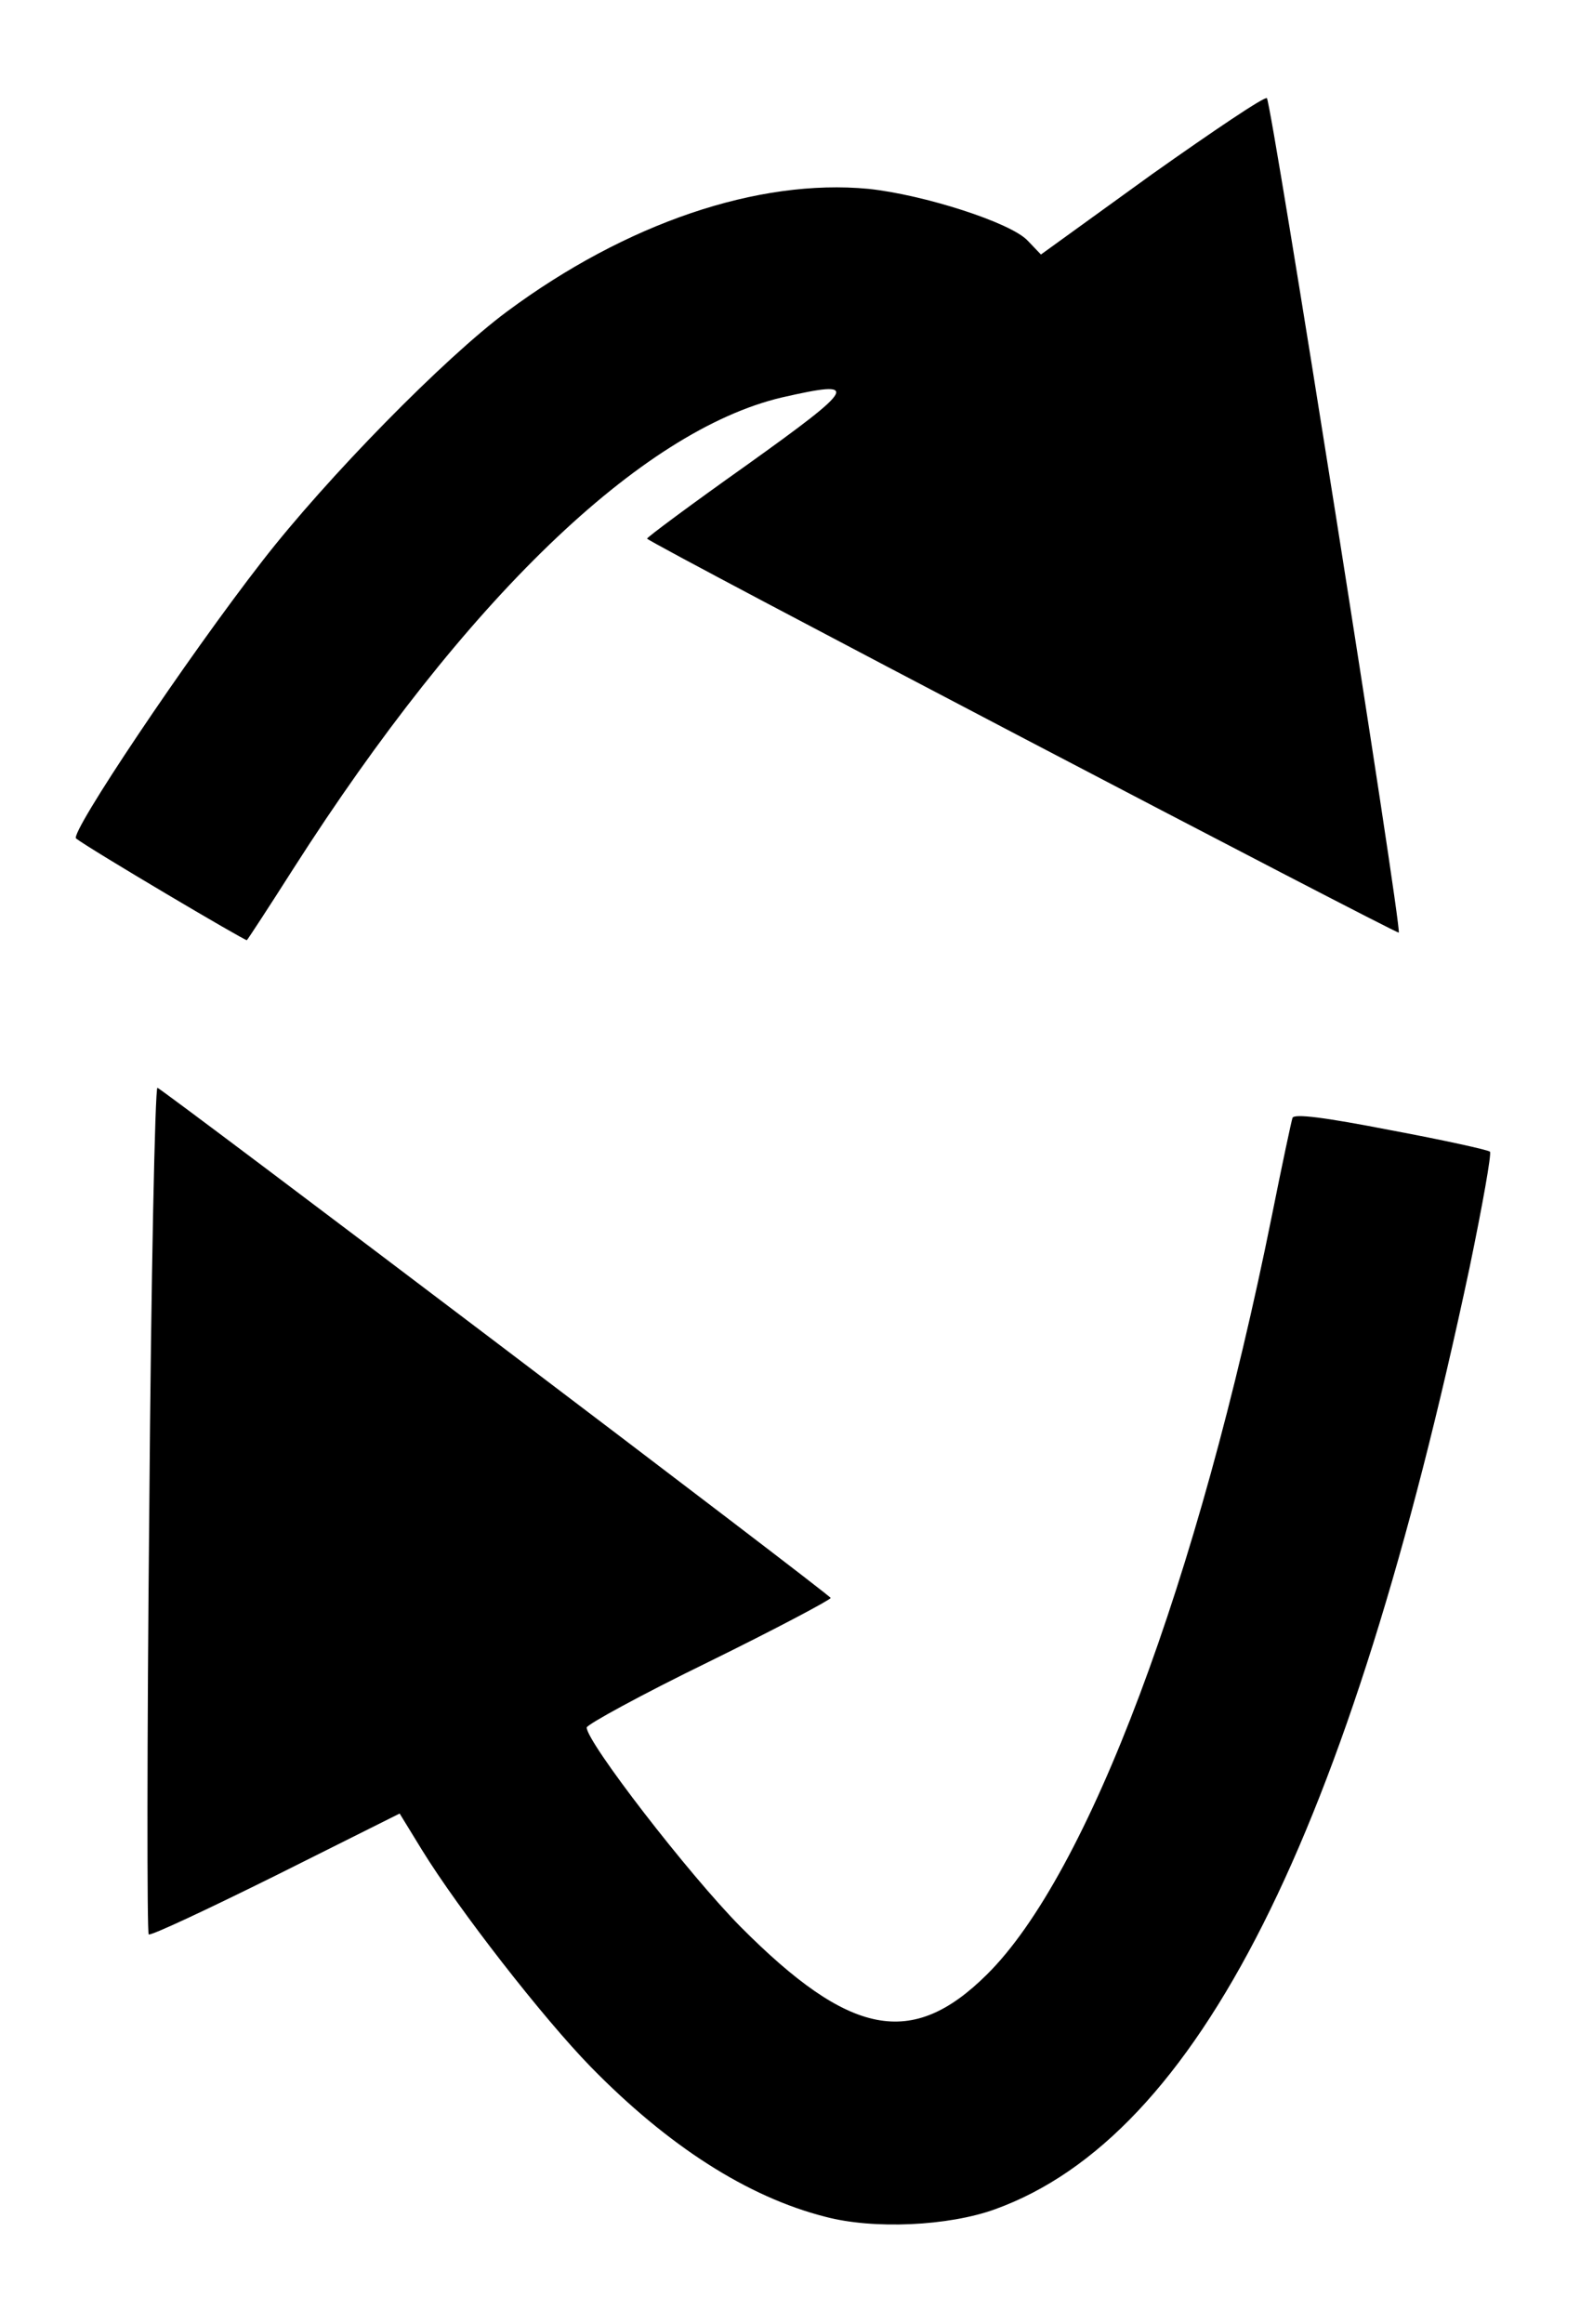
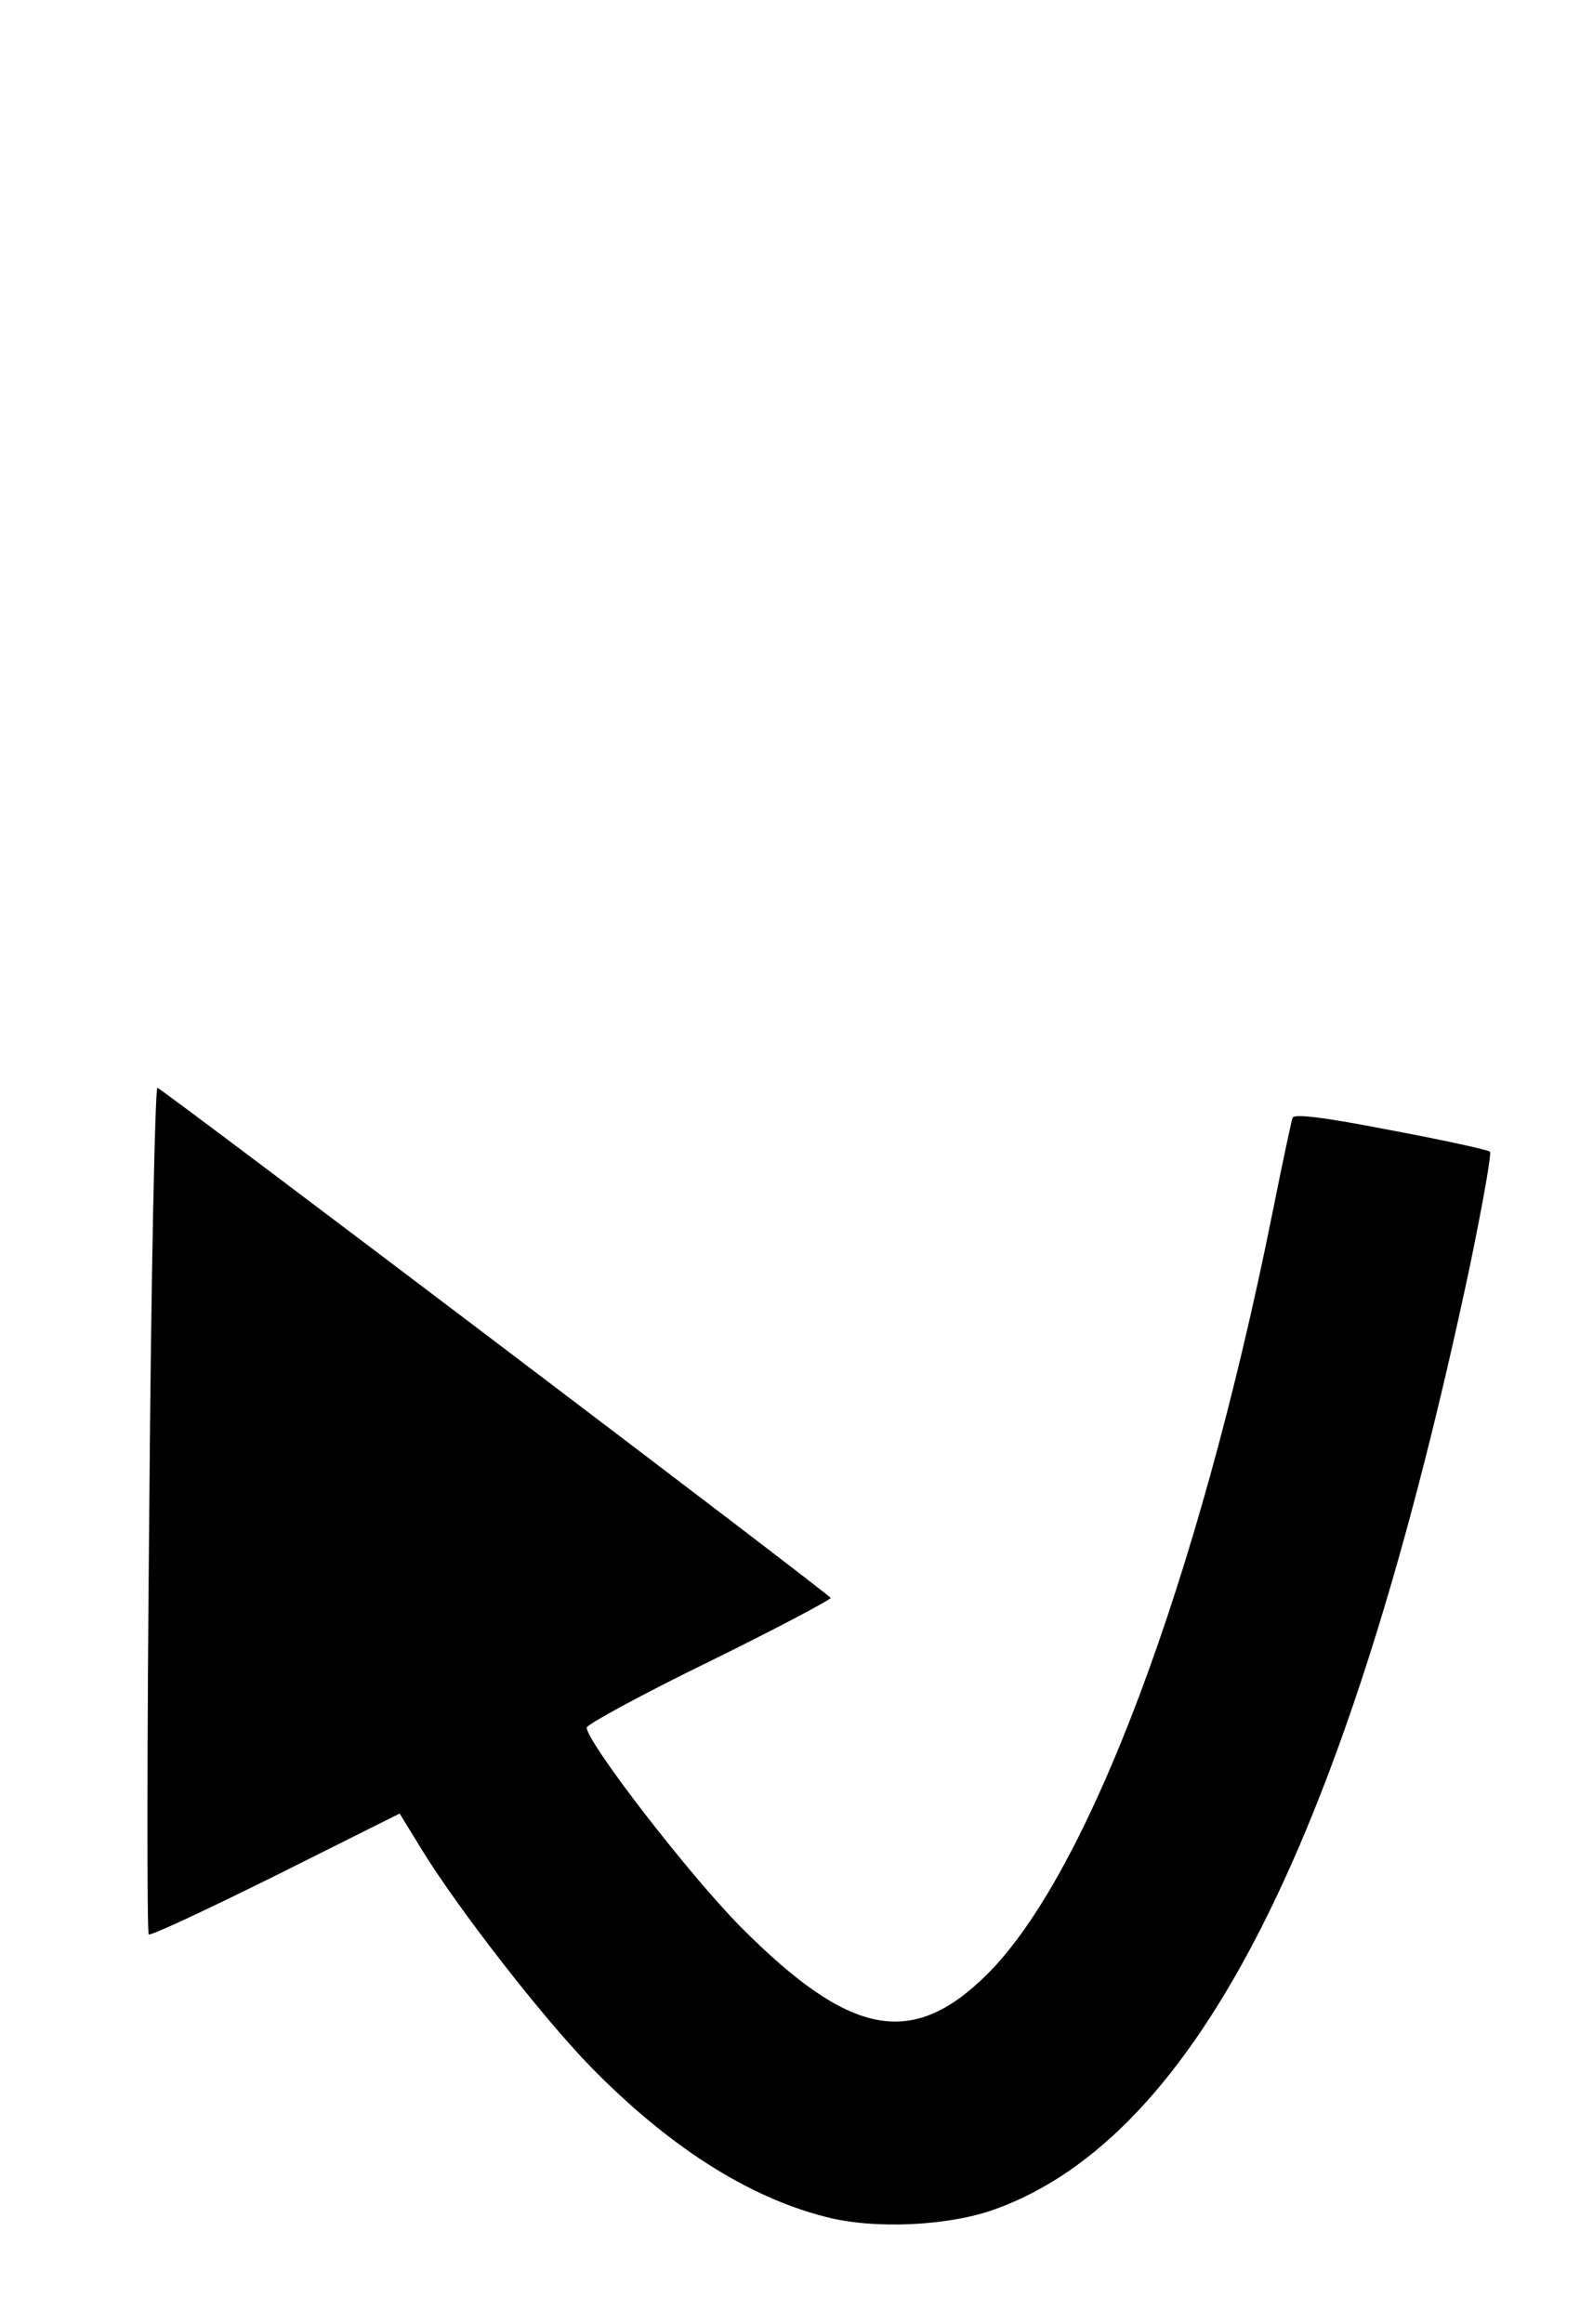
<svg xmlns="http://www.w3.org/2000/svg" version="1.0" width="272pt" height="400pt" viewBox="0 0 272 400" preserveAspectRatio="xMidYMid meet">
  <g transform="translate(0,400) scale(0.1,-0.1)" fill="#000000" stroke="none">
-     <path d="M1983 3700 l-191 -138 -23 24 c-29 31 -179 79 -274 89 -190 18 -417 -59 -622 -211 -108 -80 -310 -286 -421 -429 -130 -167 -333 -470 -321 -478 23 -18 292 -177 294 -175 2 2 38 57 80 123 296 463 599 754 841 811 136 31 130 20 -60 -116 -96 -68 -174 -126 -172 -127 10 -11 1291 -681 1294 -678 6 6 -219 1428 -227 1436 -3 4 -92 -56 -198 -131z" />
-     <path d="M257 1403 c-4 -400 -4 -729 -1 -732 3 -3 101 43 218 101 l214 107 38 -62 c64 -104 209 -290 291 -374 133 -136 270 -224 404 -258 83 -22 212 -16 292 13 349 126 609 642 817 1621 22 106 38 196 35 199 -3 3 -80 20 -171 37 -113 22 -167 29 -169 21 -2 -6 -18 -81 -35 -166 -127 -631 -317 -1136 -491 -1308 -129 -128 -236 -107 -424 82 -90 91 -265 318 -265 343 0 5 95 57 210 113 116 57 210 107 210 110 0 5 -1145 872 -1159 878 -4 1 -11 -325 -14 -725z" />
+     <path d="M257 1403 c-4 -400 -4 -729 -1 -732 3 -3 101 43 218 101 l214 107 38 -62 c64 -104 209 -290 291 -374 133 -136 270 -224 404 -258 83 -22 212 -16 292 13 349 126 609 642 817 1621 22 106 38 196 35 199 -3 3 -80 20 -171 37 -113 22 -167 29 -169 21 -2 -6 -18 -81 -35 -166 -127 -631 -317 -1136 -491 -1308 -129 -128 -236 -107 -424 82 -90 91 -265 318 -265 343 0 5 95 57 210 113 116 57 210 107 210 110 0 5 -1145 872 -1159 878 -4 1 -11 -325 -14 -725" />
  </g>
</svg>